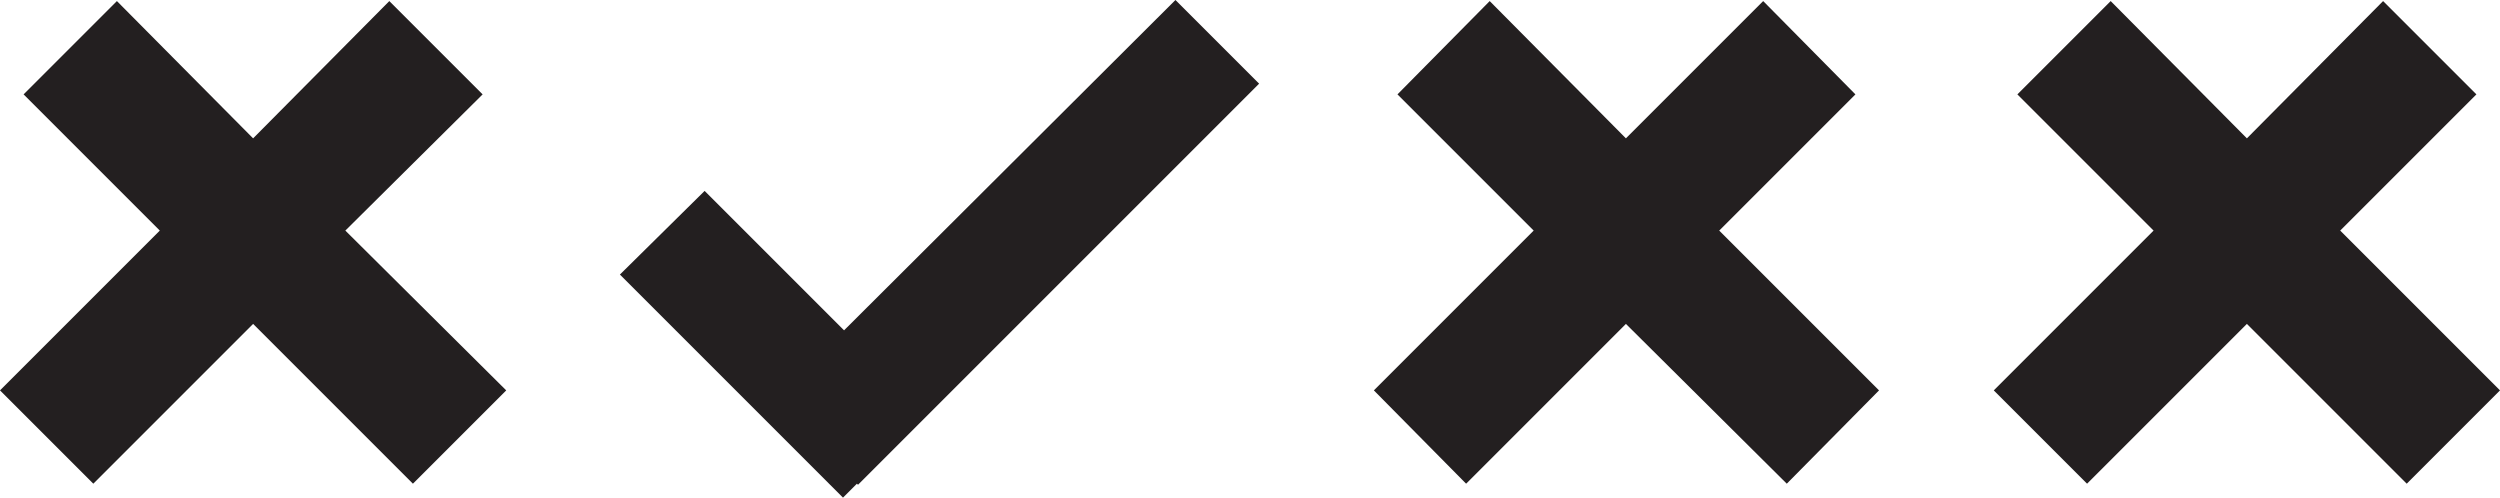
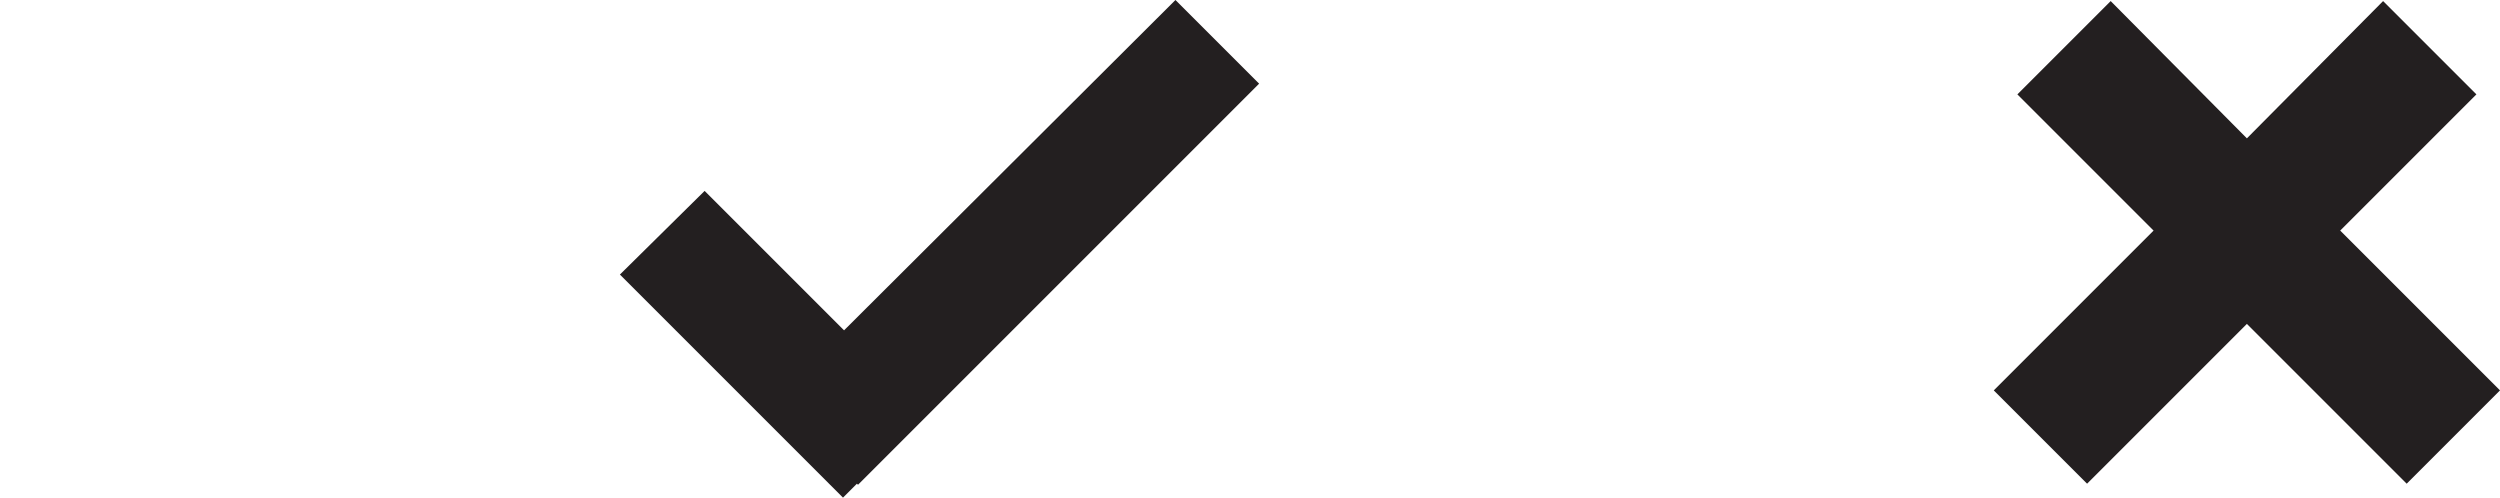
<svg xmlns="http://www.w3.org/2000/svg" version="1.1" id="Layer_1" x="0px" y="0px" viewBox="0 0 233.1 46.4" style="enable-background:new 0 0 233.1 46.4;" xml:space="preserve">
  <style type="text/css">
	.st0{fill:#231F20;}
</style>
  <polygon class="st0" points="79.9,45.1 80,45.2 117.4,7.8 109.6,0 78.7,30.8 65.7,17.8 57.8,25.6 78.6,46.4 " />
-   <polygon class="st0" points="160.3,21.5 173,8.8 164.4,0.1 151.6,12.9 138.9,0.1 130.3,8.8 143,21.5 128.1,36.4 136.7,45.1   151.6,30.2 166.6,45.1 175.2,36.4 " />
  <polygon class="st0" points="218.2,21.5 230.9,8.8 222.2,0.1 209.5,12.9 196.8,0.1 188.1,8.8 200.8,21.5 185.9,36.4 194.6,45.1   209.5,30.2 224.4,45.1 233.1,36.4 " />
-   <polygon class="st0" points="32.2,21.5 45,8.8 36.3,0.1 23.6,12.9 10.9,0.1 2.2,8.8 14.9,21.5 0,36.4 8.7,45.1 23.6,30.2 38.5,45.1   47.2,36.4 " />
</svg>